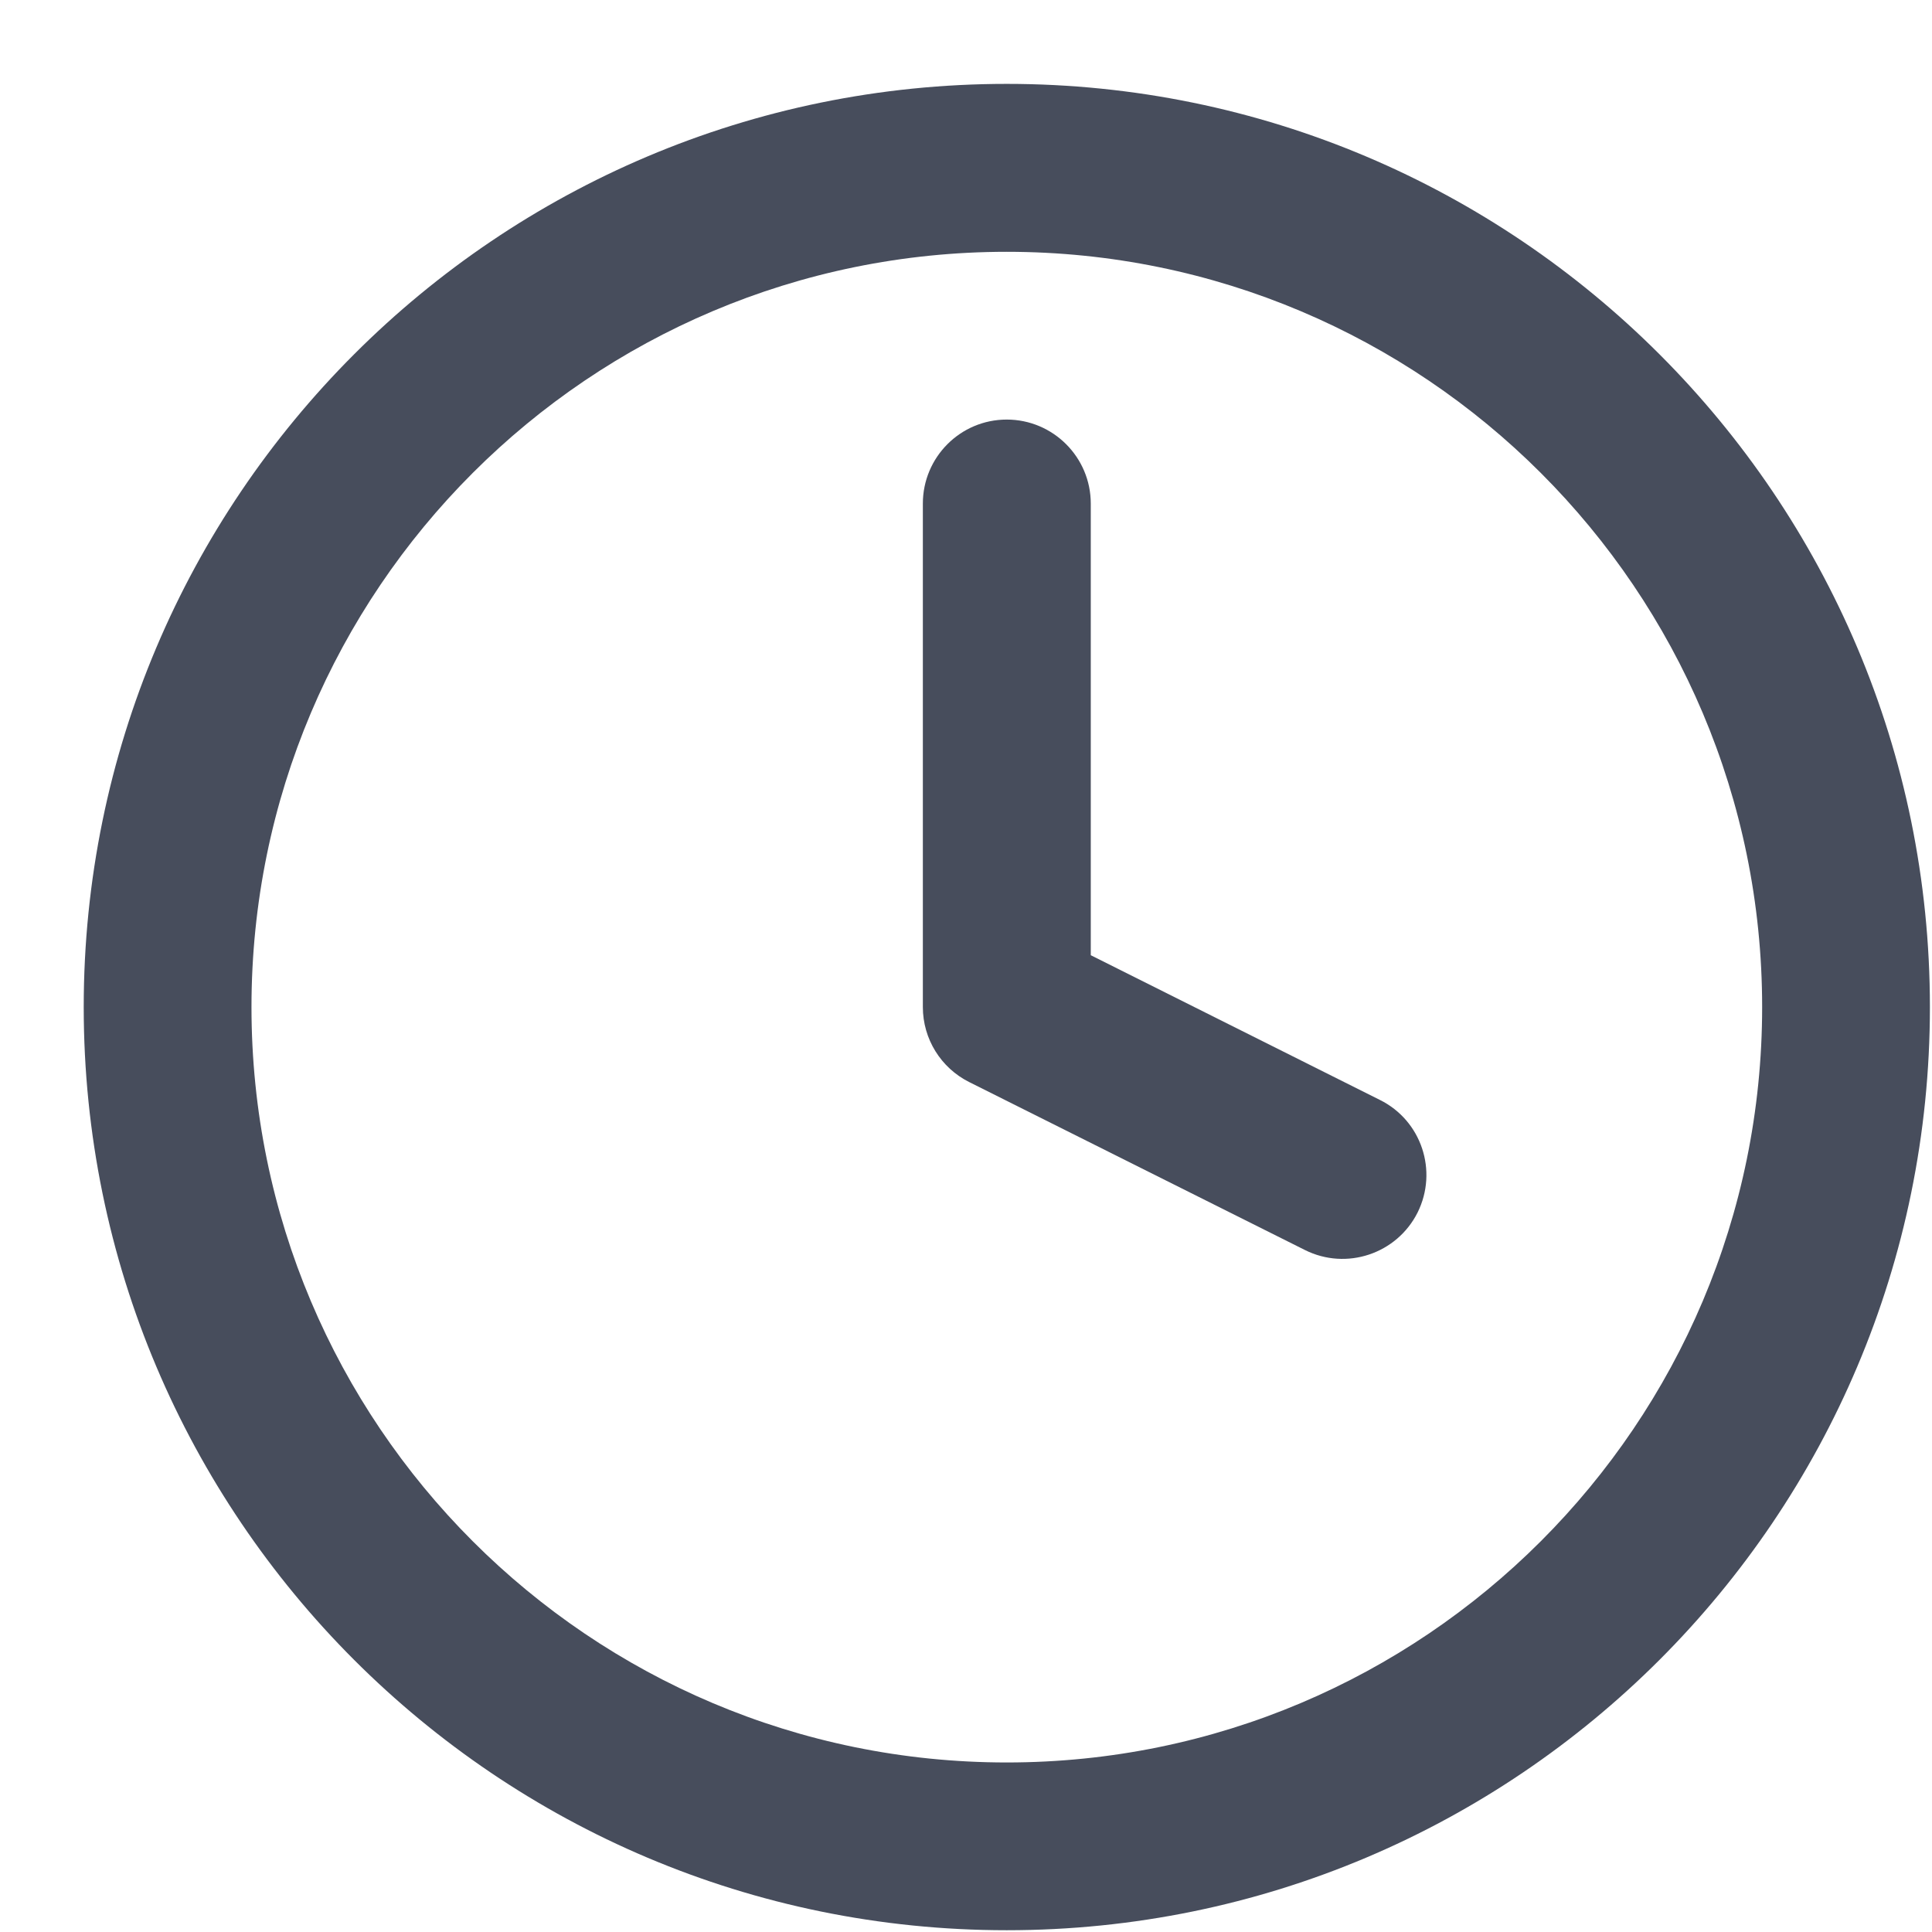
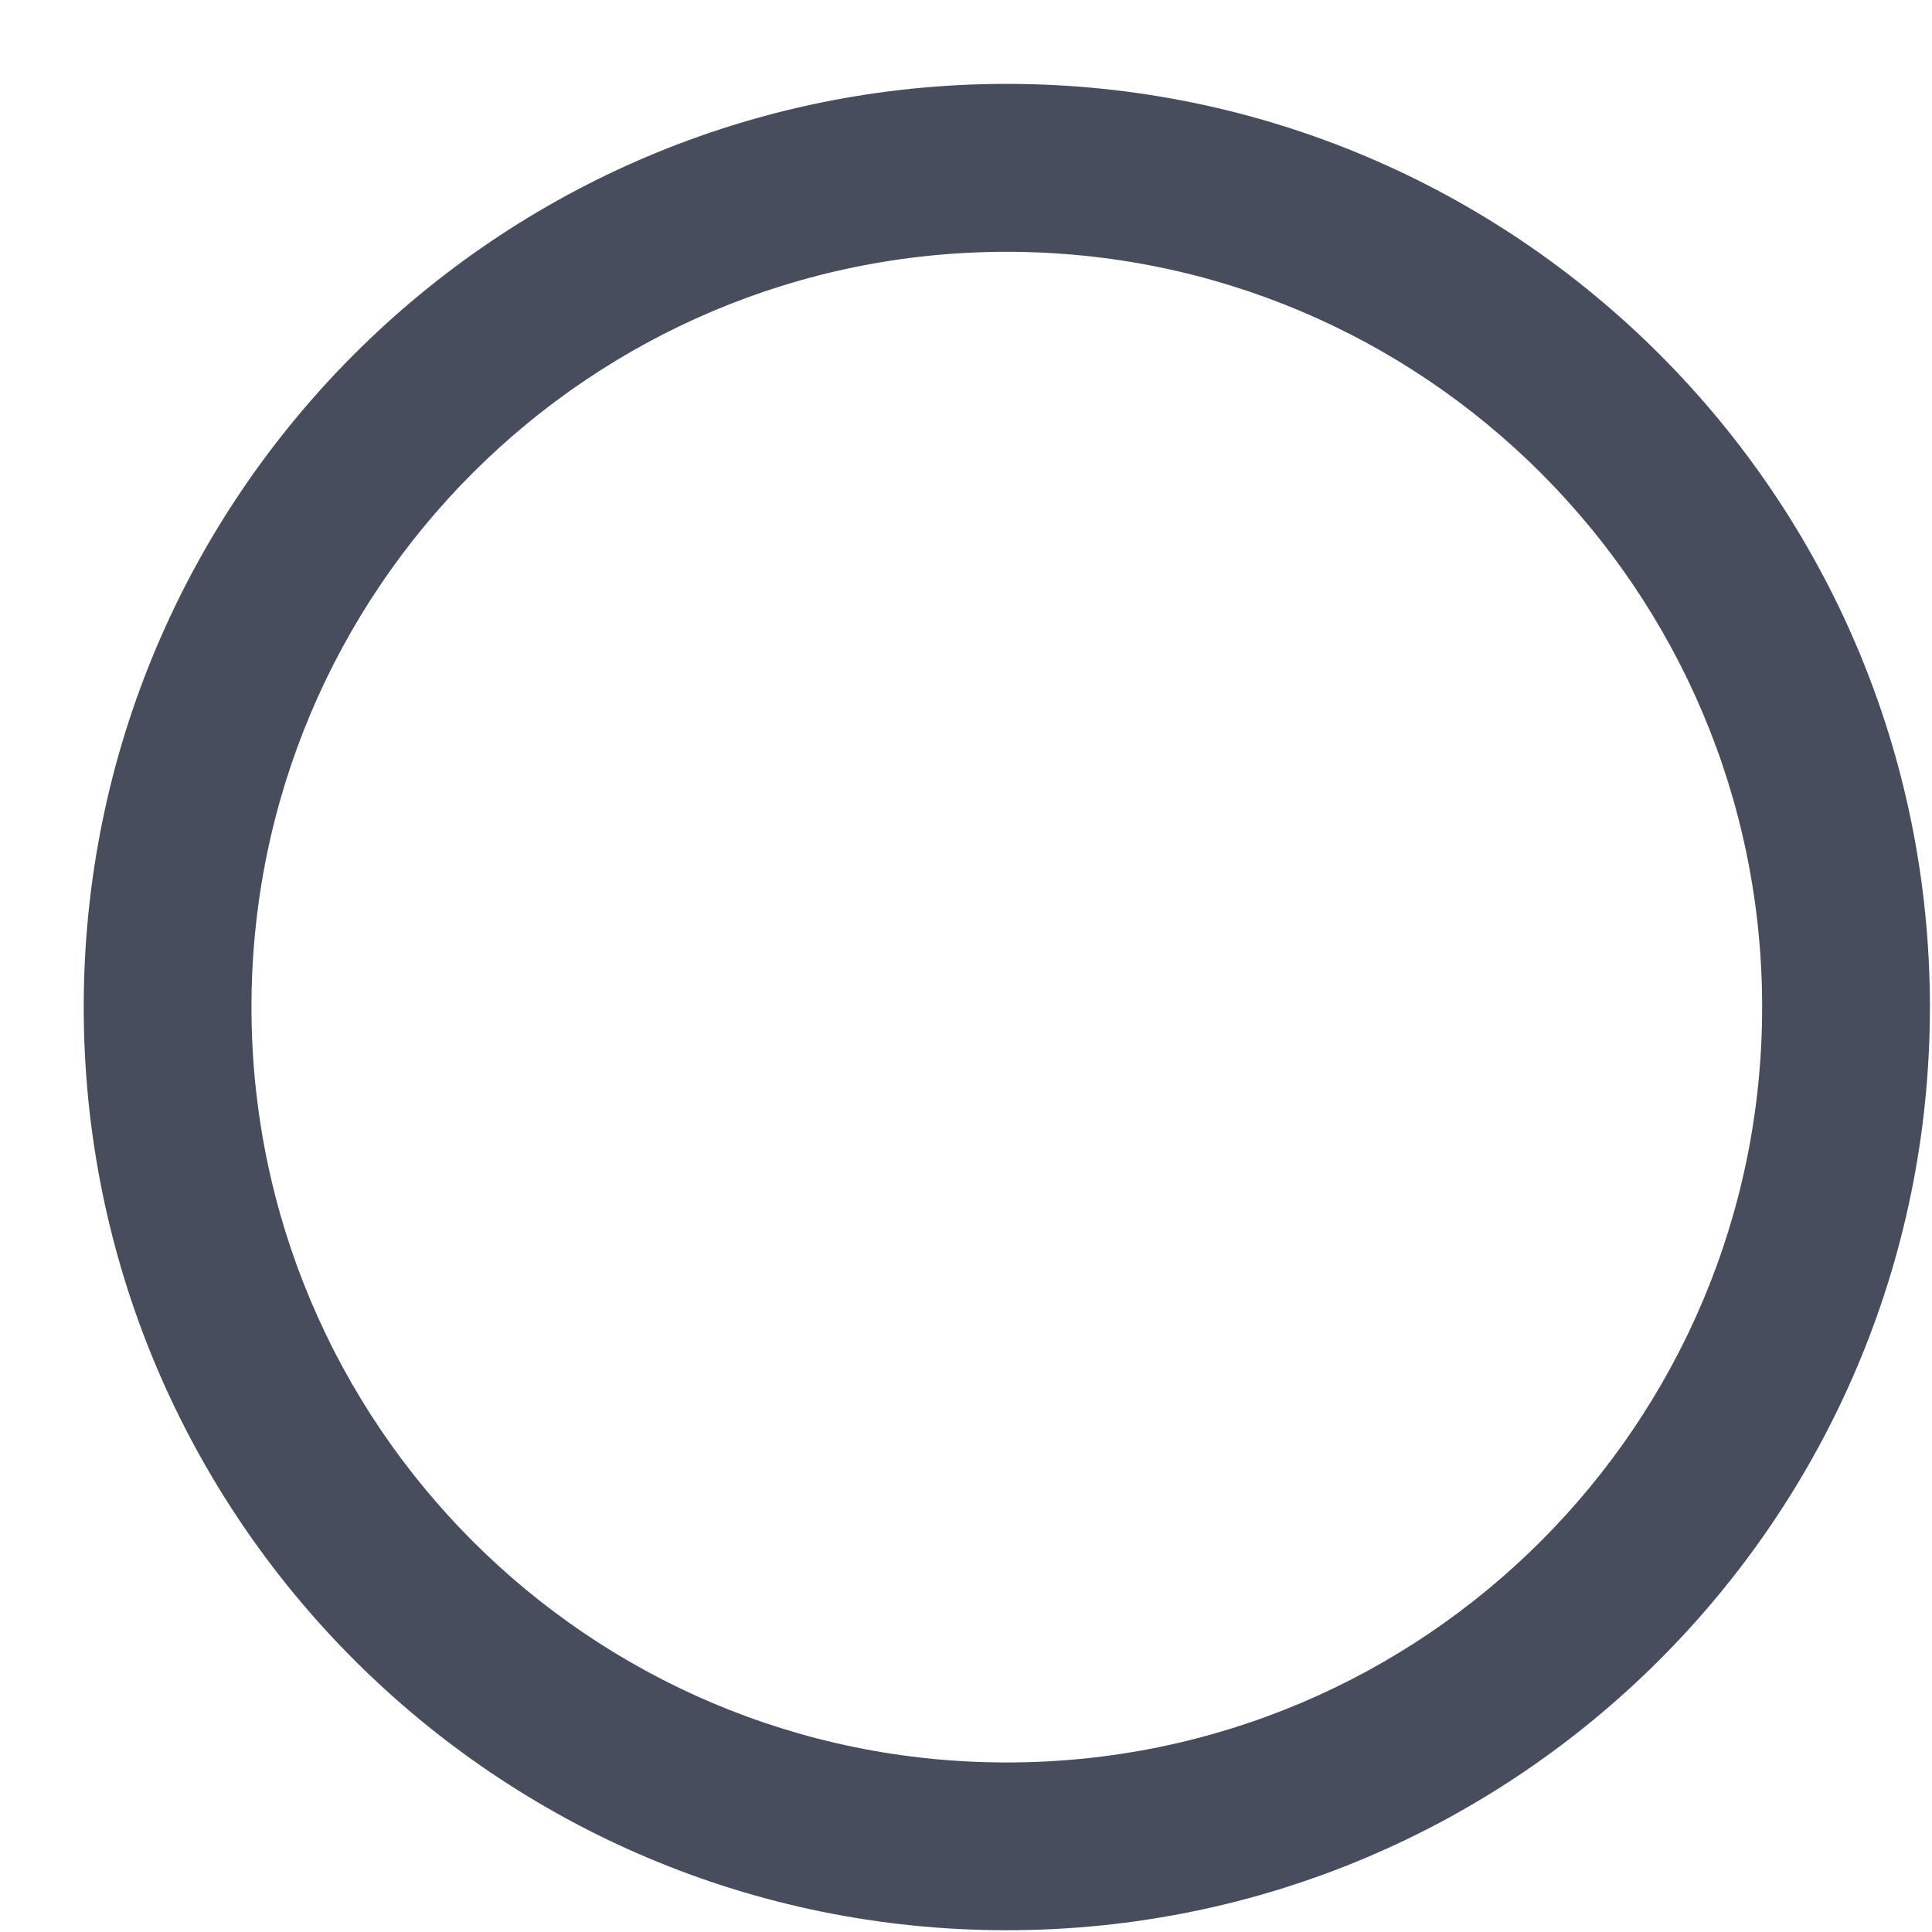
<svg xmlns="http://www.w3.org/2000/svg" width="12" height="12" viewBox="0 0 12 12" fill="none">
  <path fill-rule="evenodd" clip-rule="evenodd" d="M6.253 1.564C3.662 1.564 1.562 3.664 1.562 6.255C1.562 8.846 3.662 10.947 6.253 10.947C8.844 10.947 10.945 8.846 10.945 6.255C10.945 3.664 8.844 1.564 6.253 1.564ZM0.52 6.255C0.52 3.089 3.087 0.521 6.253 0.521C9.42 0.521 11.987 3.089 11.987 6.255C11.987 9.422 9.42 11.989 6.253 11.989C3.087 11.989 0.52 9.422 0.52 6.255Z" fill="#474D5C" />
-   <path fill-rule="evenodd" clip-rule="evenodd" d="M6.253 2.606C6.541 2.606 6.775 2.84 6.775 3.128V5.933L8.571 6.832C8.829 6.96 8.933 7.273 8.805 7.531C8.676 7.788 8.363 7.893 8.105 7.764L6.02 6.721C5.844 6.633 5.732 6.453 5.732 6.255V3.128C5.732 2.84 5.965 2.606 6.253 2.606Z" fill="#474D5C" />
</svg>